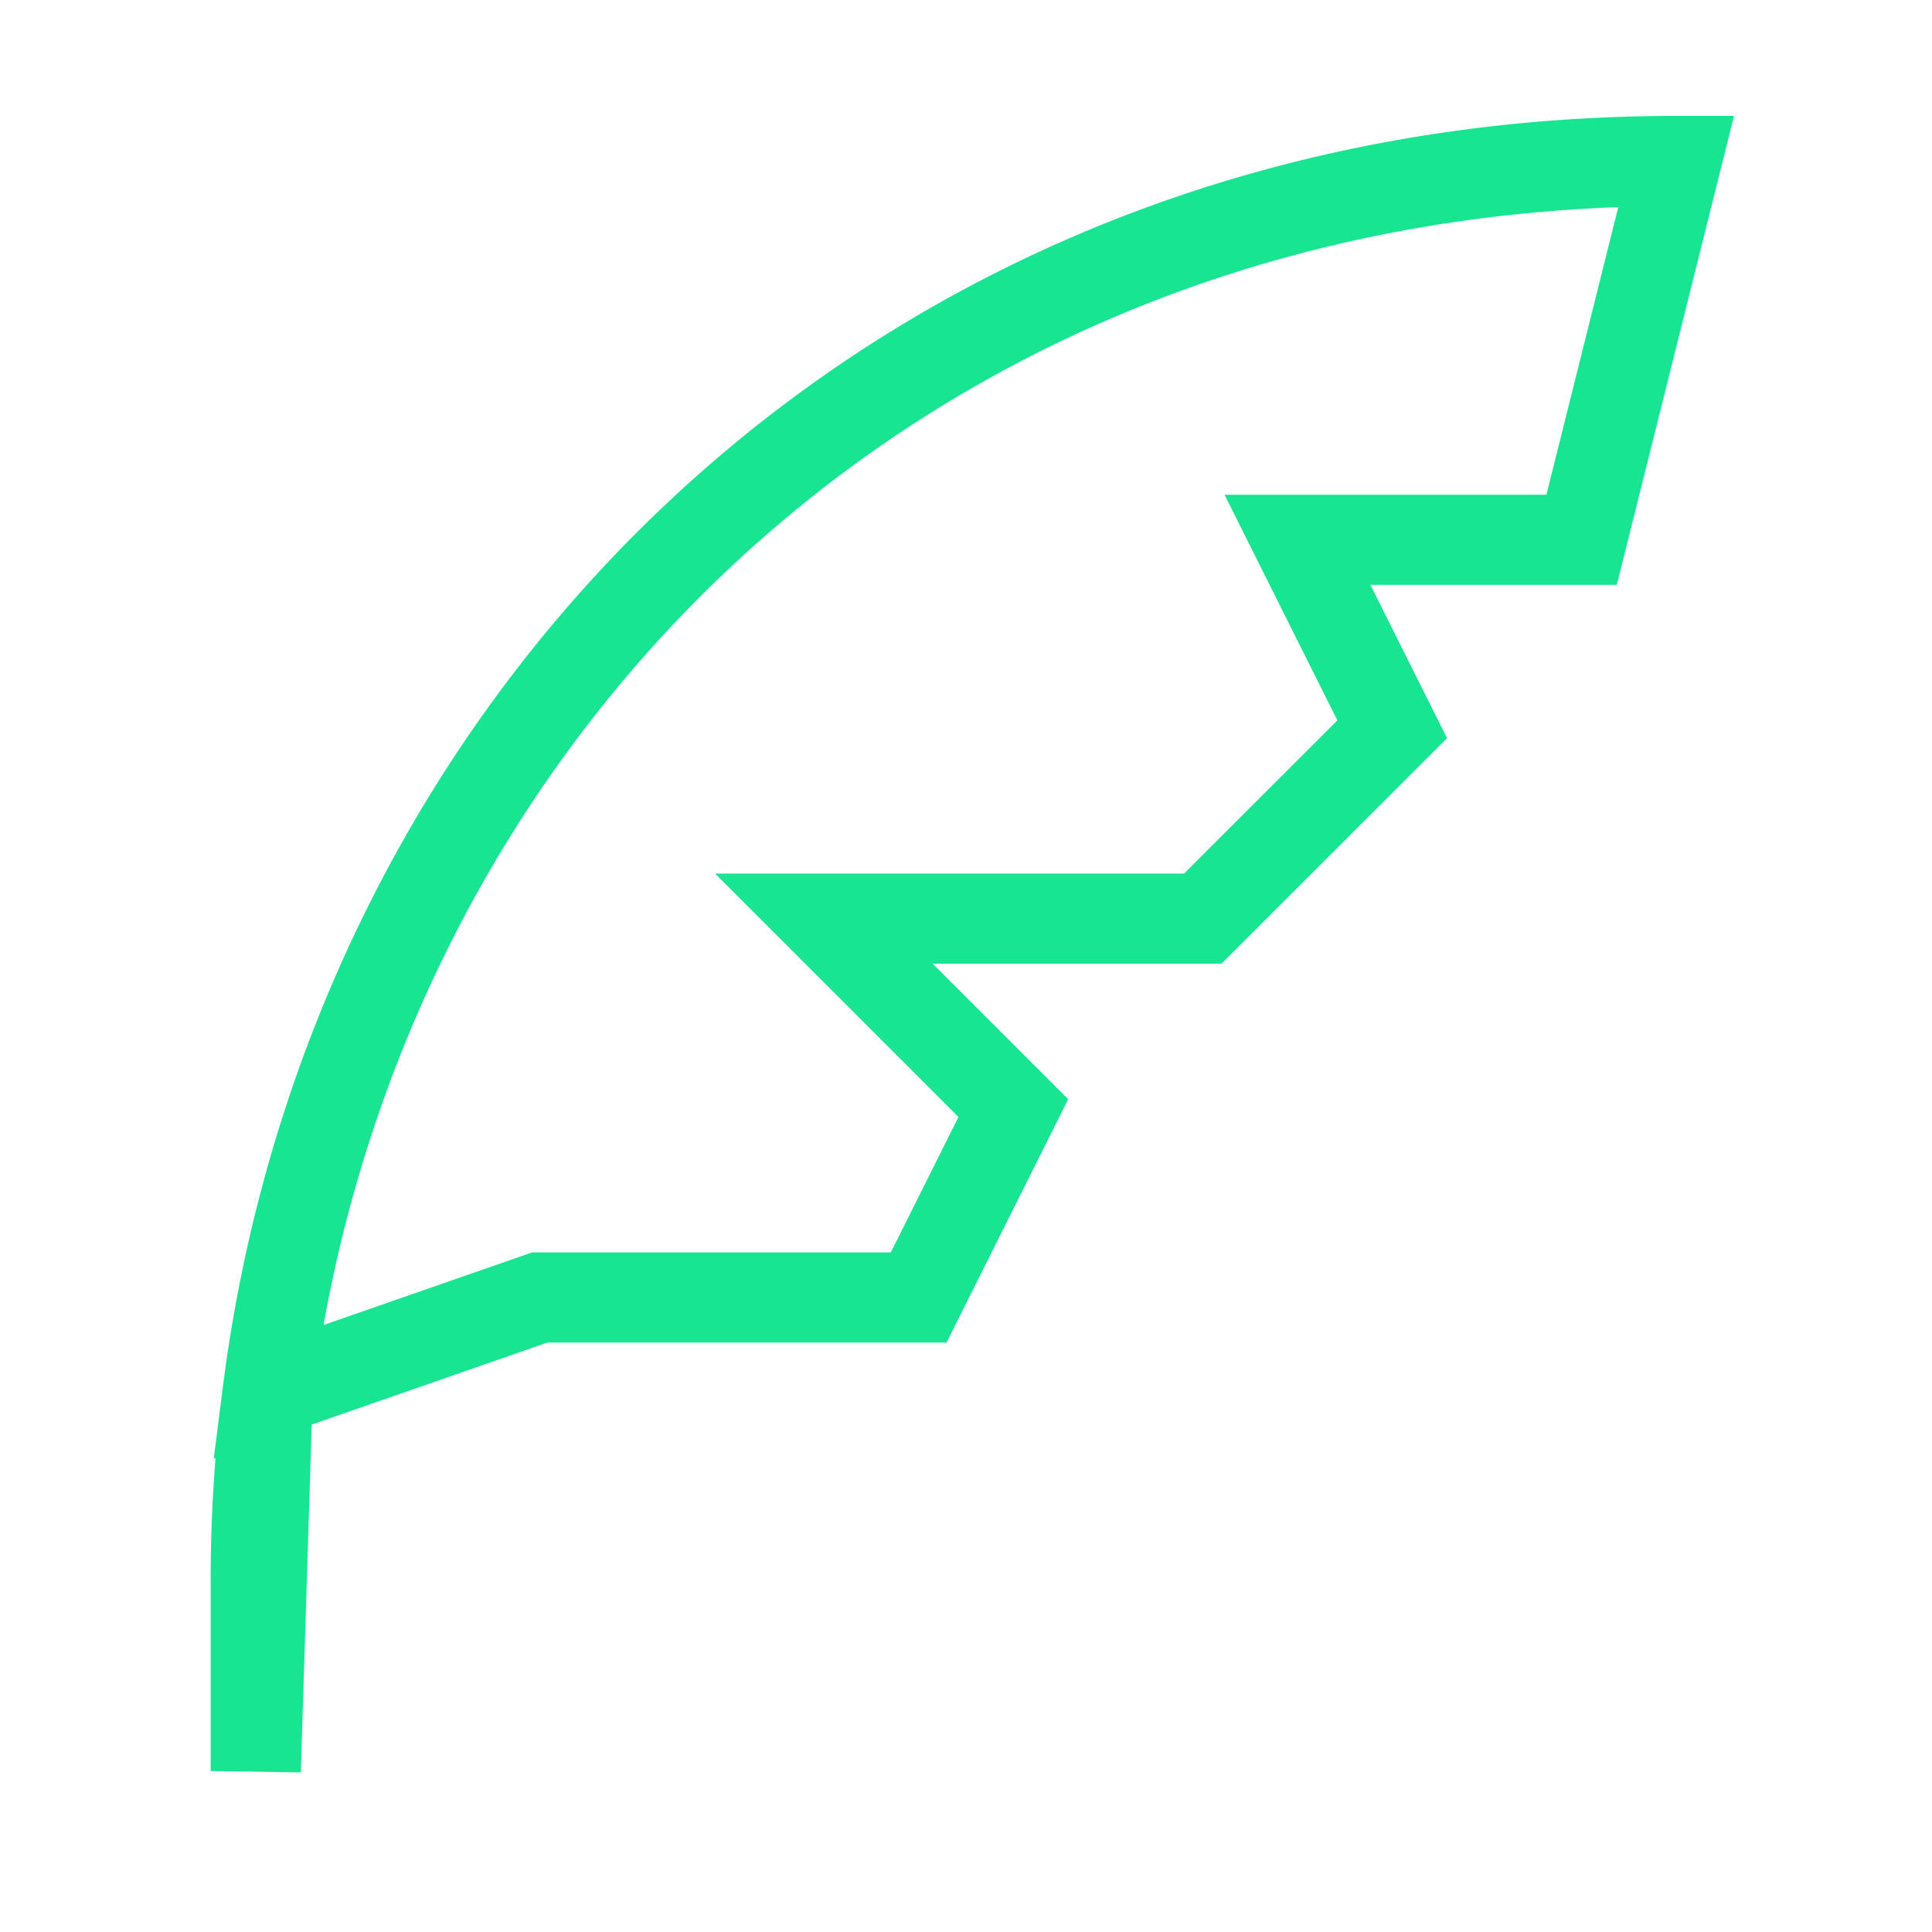
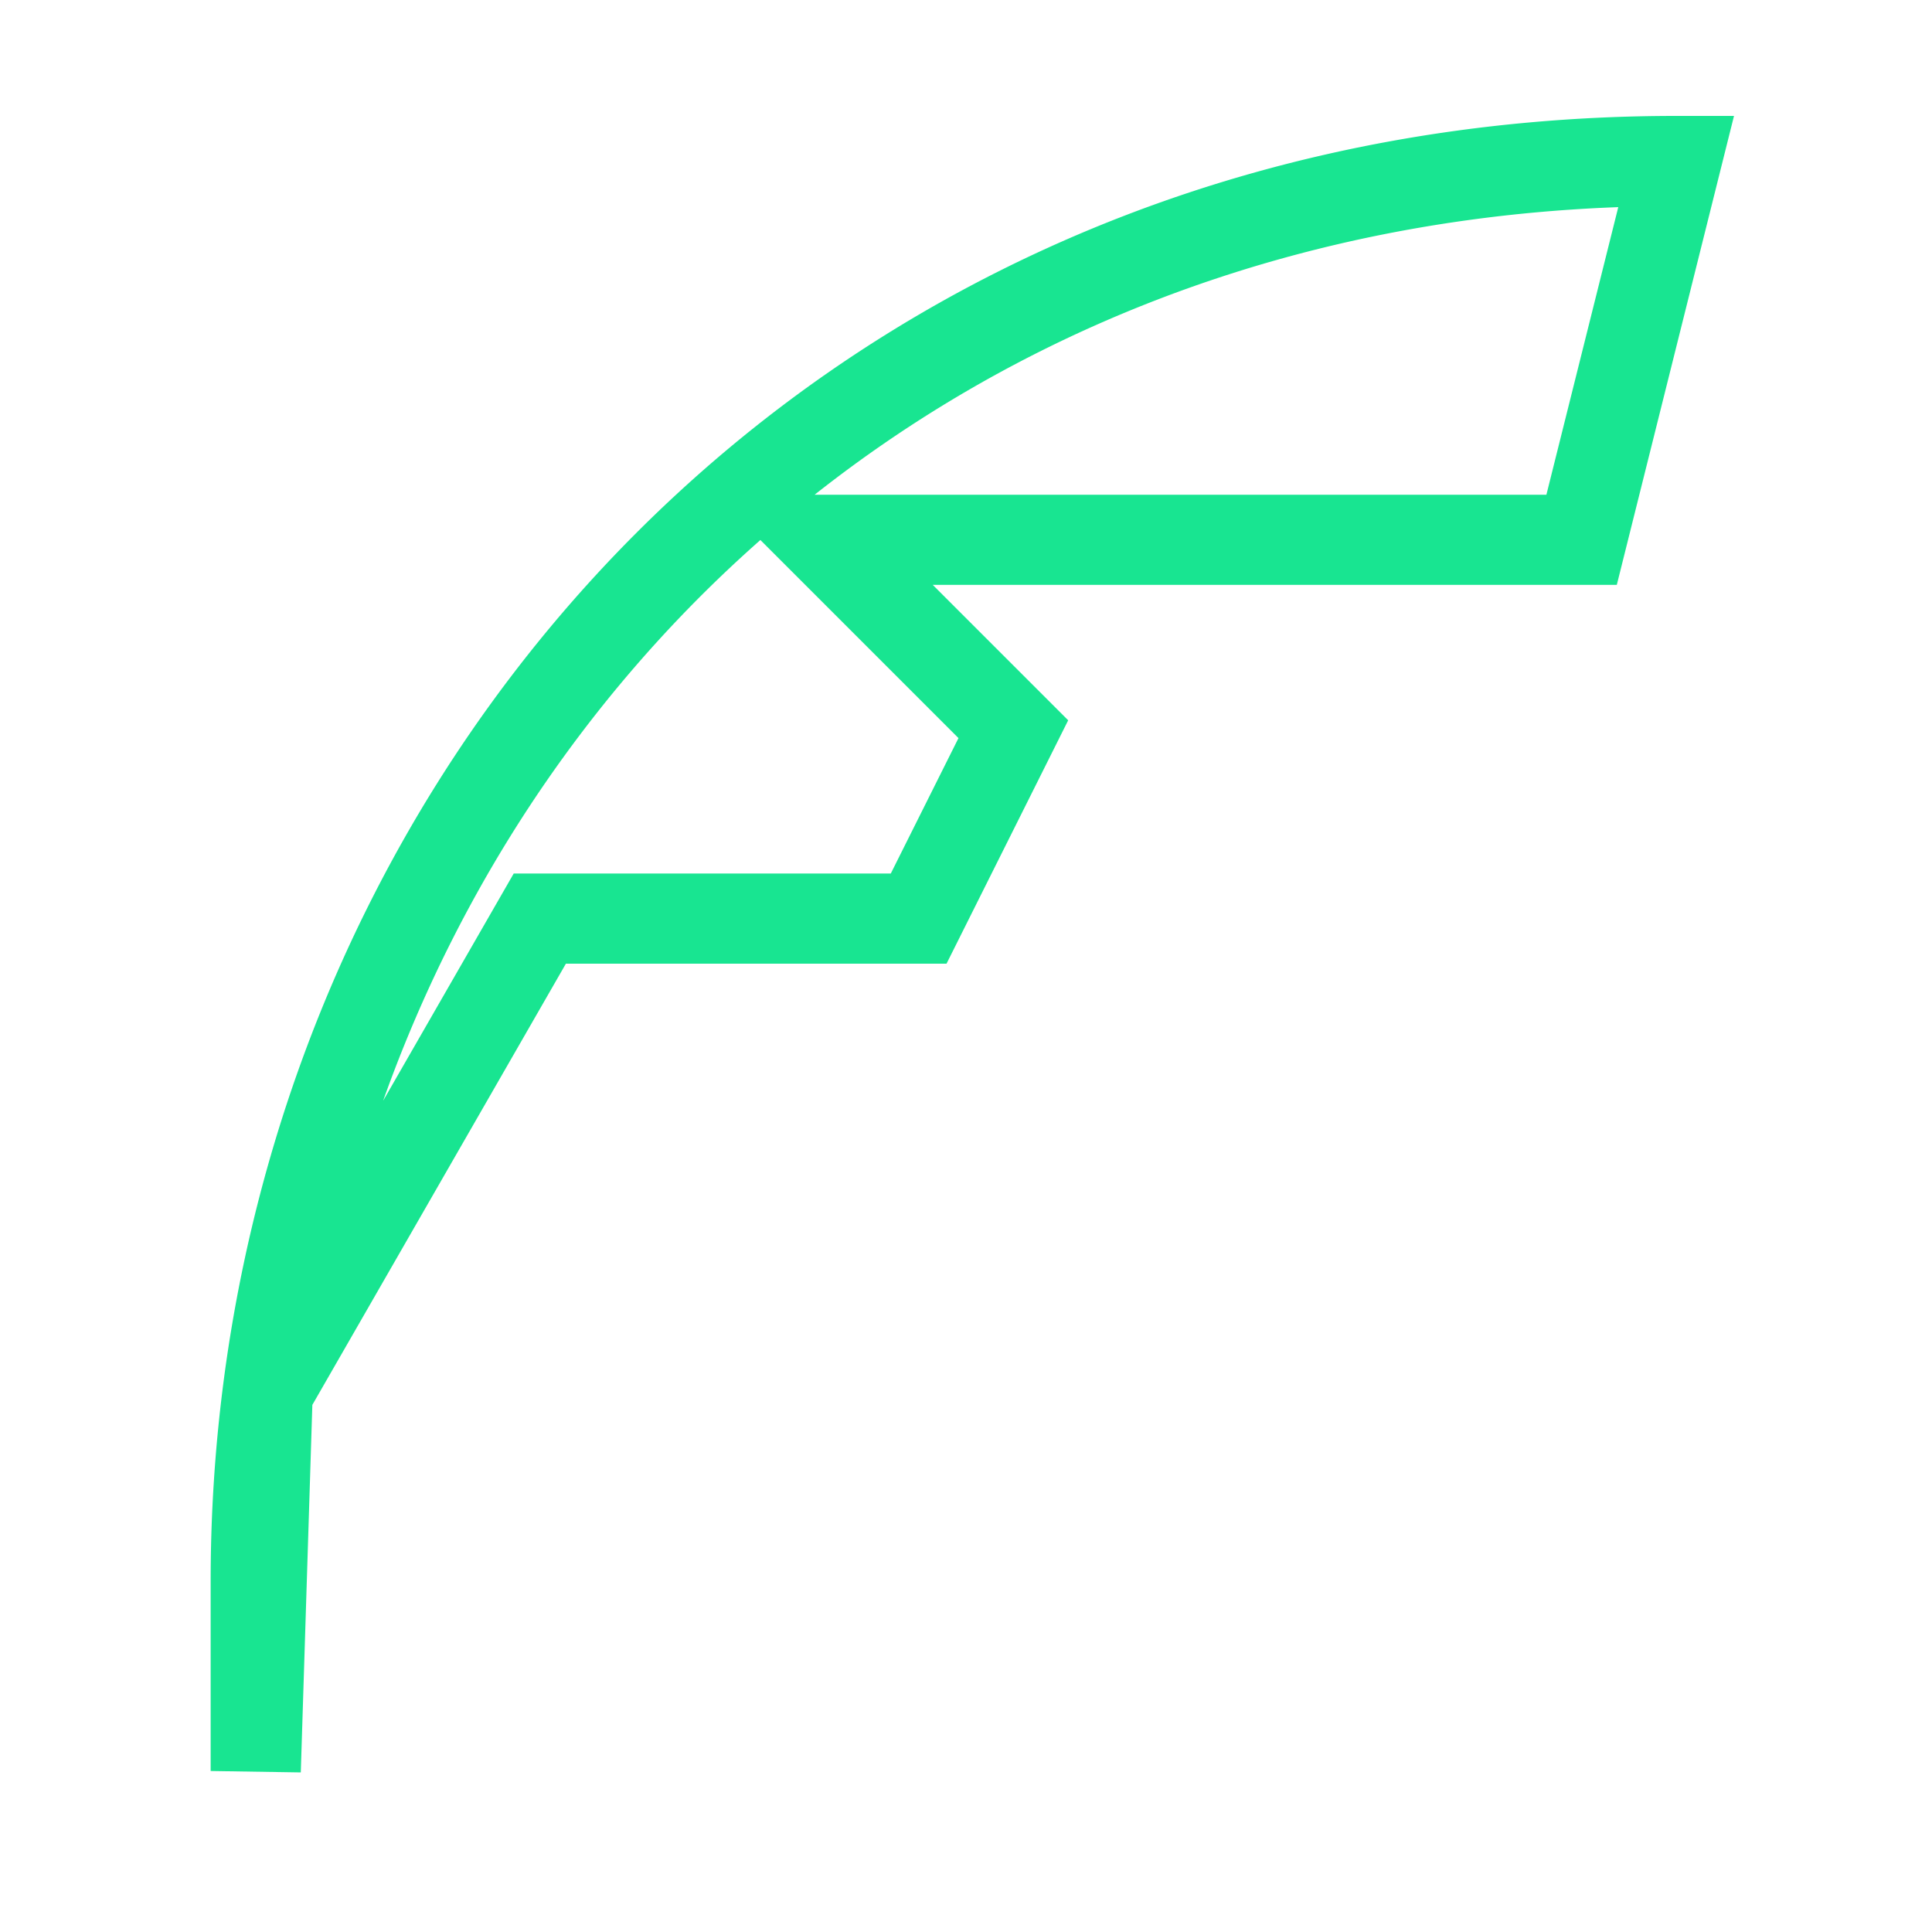
<svg xmlns="http://www.w3.org/2000/svg" id="Capa_1" data-name="Capa 1" viewBox="0 0 300 300">
  <defs>
    <style>.cls-1{fill:none;stroke:#18e591;stroke-linecap:round;stroke-width:14px;}</style>
  </defs>
-   <path class="cls-1" d="M41.56,216.18a232.81,232.81,0,0,0-1.85,29.41V275Zm0,0C54.91,111.3,139.11,25,260.29,25l-14.7,58.82H201.47l14.71,29.42-29.42,29.41H127.94l29.41,29.41-14.7,29.41H83.82Z" />
+   <path class="cls-1" d="M41.56,216.18a232.81,232.81,0,0,0-1.85,29.41V275Zm0,0C54.91,111.3,139.11,25,260.29,25l-14.7,58.82H201.47H127.94l29.41,29.41-14.7,29.41H83.82Z" />
</svg>